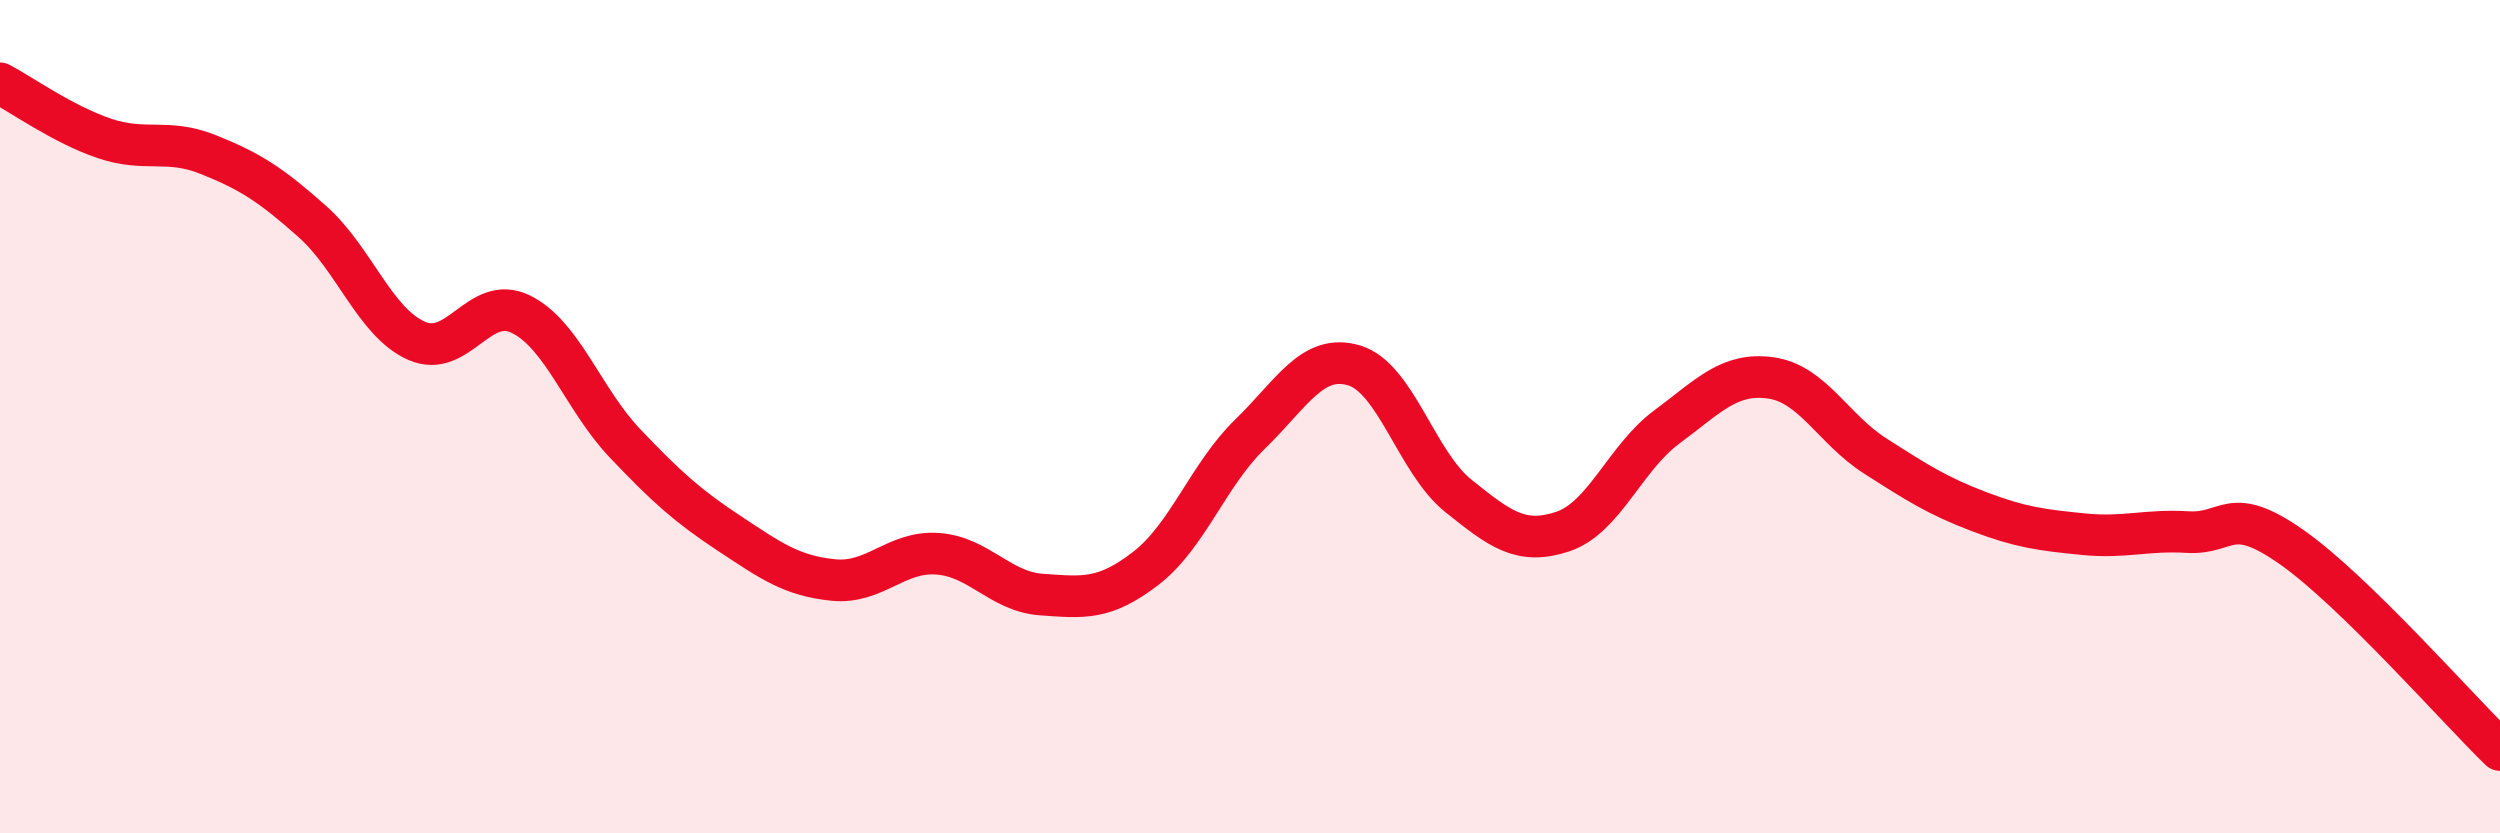
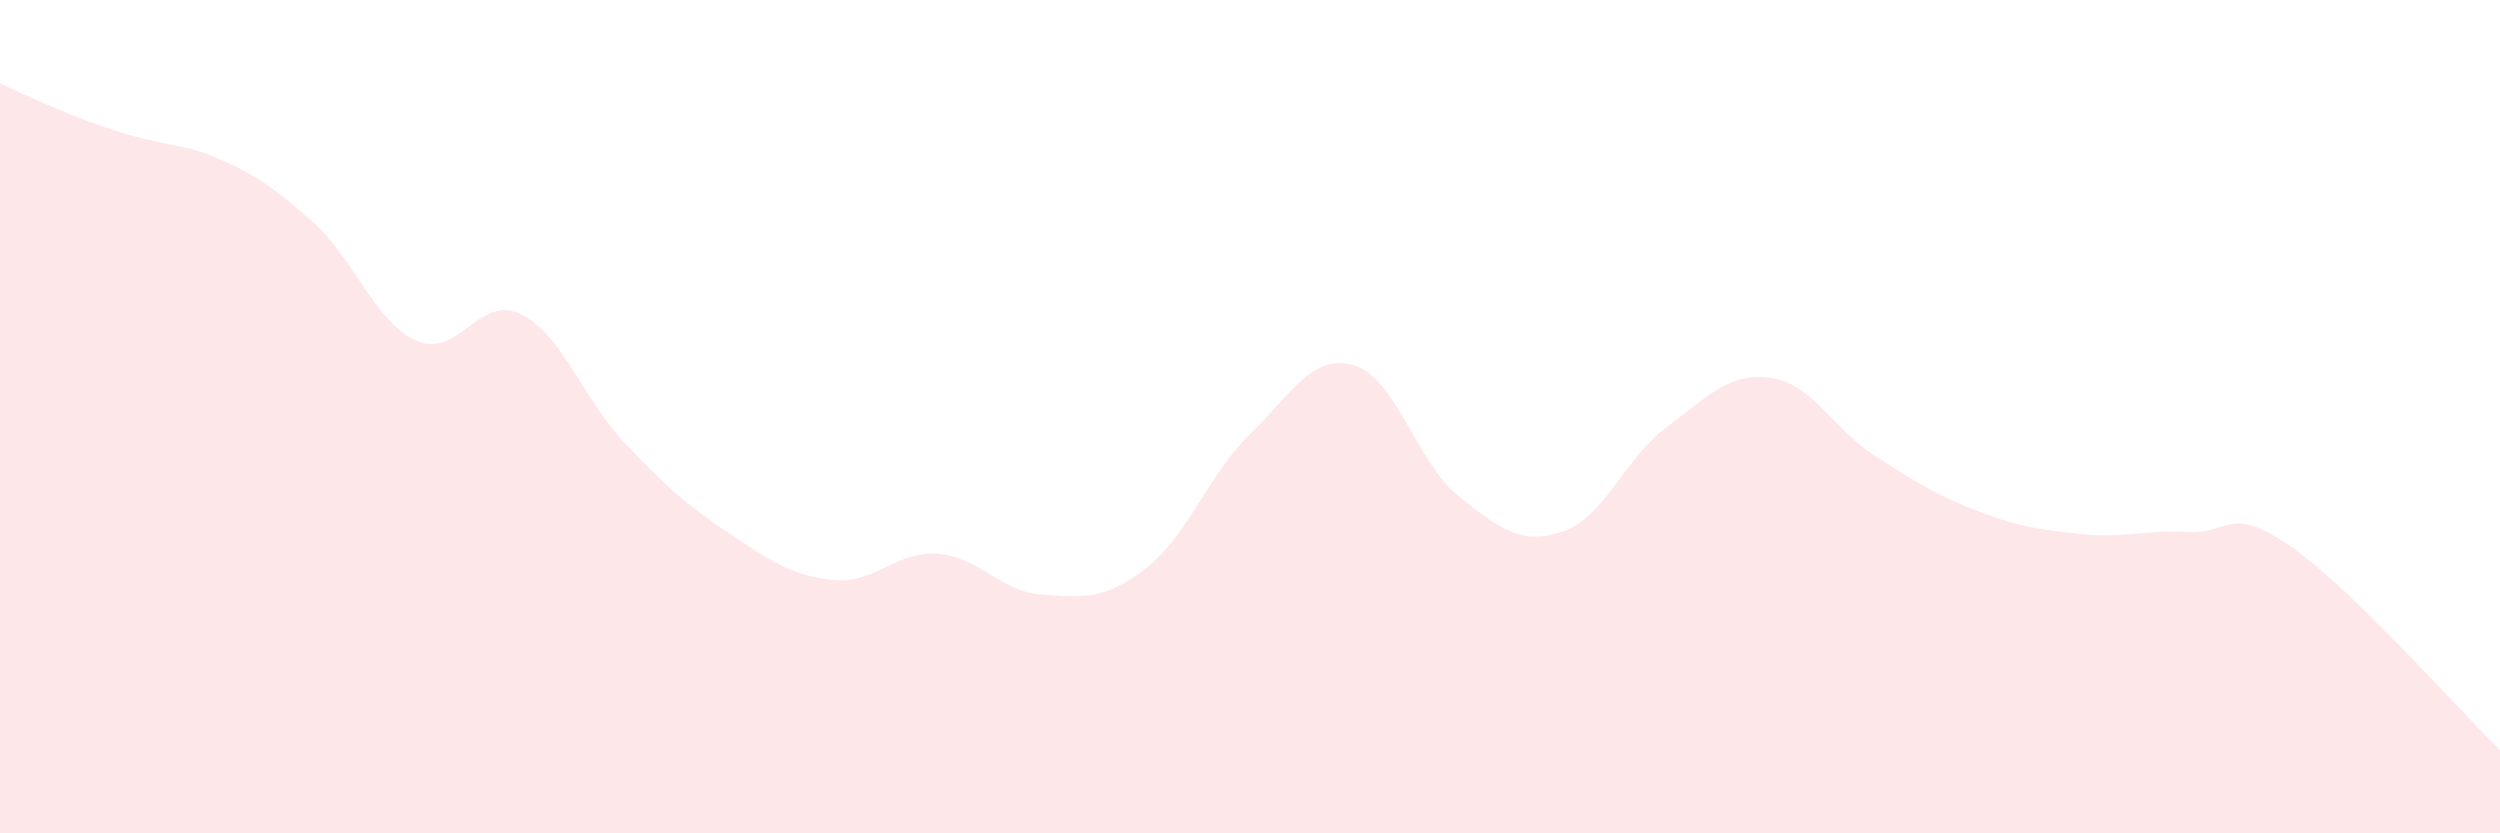
<svg xmlns="http://www.w3.org/2000/svg" width="60" height="20" viewBox="0 0 60 20">
-   <path d="M 0,2 C 0.5,2.26 1.5,2.98 2.5,3.32 C 3.5,3.66 4,3.31 5,3.71 C 6,4.11 6.5,4.43 7.5,5.32 C 8.5,6.21 9,7.74 10,8.18 C 11,8.62 11.5,7.05 12.5,7.54 C 13.5,8.03 14,9.59 15,10.64 C 16,11.69 16.5,12.14 17.5,12.8 C 18.5,13.46 19,13.82 20,13.92 C 21,14.02 21.5,13.22 22.5,13.29 C 23.5,13.36 24,14.2 25,14.27 C 26,14.34 26.5,14.41 27.5,13.64 C 28.5,12.87 29,11.39 30,10.42 C 31,9.45 31.5,8.47 32.5,8.77 C 33.5,9.07 34,11.1 35,11.9 C 36,12.7 36.5,13.09 37.5,12.76 C 38.5,12.43 39,10.99 40,10.25 C 41,9.51 41.5,8.93 42.5,9.07 C 43.5,9.21 44,10.3 45,10.94 C 46,11.58 46.5,11.9 47.5,12.28 C 48.5,12.66 49,12.72 50,12.82 C 51,12.92 51.5,12.71 52.5,12.77 C 53.5,12.83 53.5,12.08 55,13.13 C 56.5,14.18 59,17.03 60,18L60 20L0 20Z" fill="#EB0A25" opacity="0.1" stroke-linecap="round" stroke-linejoin="round" />
-   <path d="M 0,2 C 0.5,2.26 1.5,2.98 2.5,3.32 C 3.5,3.66 4,3.31 5,3.71 C 6,4.11 6.5,4.43 7.5,5.32 C 8.5,6.21 9,7.74 10,8.18 C 11,8.62 11.5,7.05 12.5,7.54 C 13.5,8.03 14,9.59 15,10.64 C 16,11.69 16.5,12.14 17.5,12.8 C 18.5,13.46 19,13.82 20,13.92 C 21,14.02 21.5,13.22 22.5,13.29 C 23.5,13.36 24,14.2 25,14.27 C 26,14.34 26.5,14.41 27.5,13.64 C 28.5,12.87 29,11.39 30,10.42 C 31,9.45 31.5,8.47 32.5,8.77 C 33.5,9.07 34,11.1 35,11.9 C 36,12.7 36.5,13.09 37.5,12.76 C 38.5,12.43 39,10.99 40,10.25 C 41,9.51 41.5,8.93 42.5,9.07 C 43.5,9.21 44,10.3 45,10.94 C 46,11.58 46.5,11.9 47.5,12.28 C 48.5,12.66 49,12.72 50,12.82 C 51,12.92 51.5,12.71 52.5,12.77 C 53.5,12.83 53.5,12.08 55,13.13 C 56.5,14.18 59,17.03 60,18" stroke="#EB0A25" stroke-width="1" fill="none" stroke-linecap="round" stroke-linejoin="round" />
+   <path d="M 0,2 C 3.5,3.66 4,3.31 5,3.71 C 6,4.11 6.5,4.43 7.5,5.32 C 8.5,6.21 9,7.74 10,8.18 C 11,8.62 11.5,7.05 12.5,7.54 C 13.5,8.03 14,9.59 15,10.64 C 16,11.69 16.5,12.14 17.5,12.8 C 18.5,13.46 19,13.82 20,13.92 C 21,14.02 21.5,13.22 22.5,13.29 C 23.5,13.36 24,14.2 25,14.27 C 26,14.34 26.5,14.41 27.5,13.64 C 28.5,12.87 29,11.39 30,10.42 C 31,9.45 31.5,8.47 32.5,8.77 C 33.5,9.07 34,11.1 35,11.9 C 36,12.7 36.5,13.09 37.5,12.76 C 38.5,12.43 39,10.99 40,10.25 C 41,9.51 41.5,8.93 42.5,9.07 C 43.5,9.21 44,10.3 45,10.94 C 46,11.58 46.5,11.9 47.5,12.28 C 48.5,12.66 49,12.72 50,12.82 C 51,12.92 51.5,12.71 52.5,12.77 C 53.5,12.83 53.5,12.08 55,13.13 C 56.5,14.18 59,17.03 60,18L60 20L0 20Z" fill="#EB0A25" opacity="0.1" stroke-linecap="round" stroke-linejoin="round" />
</svg>